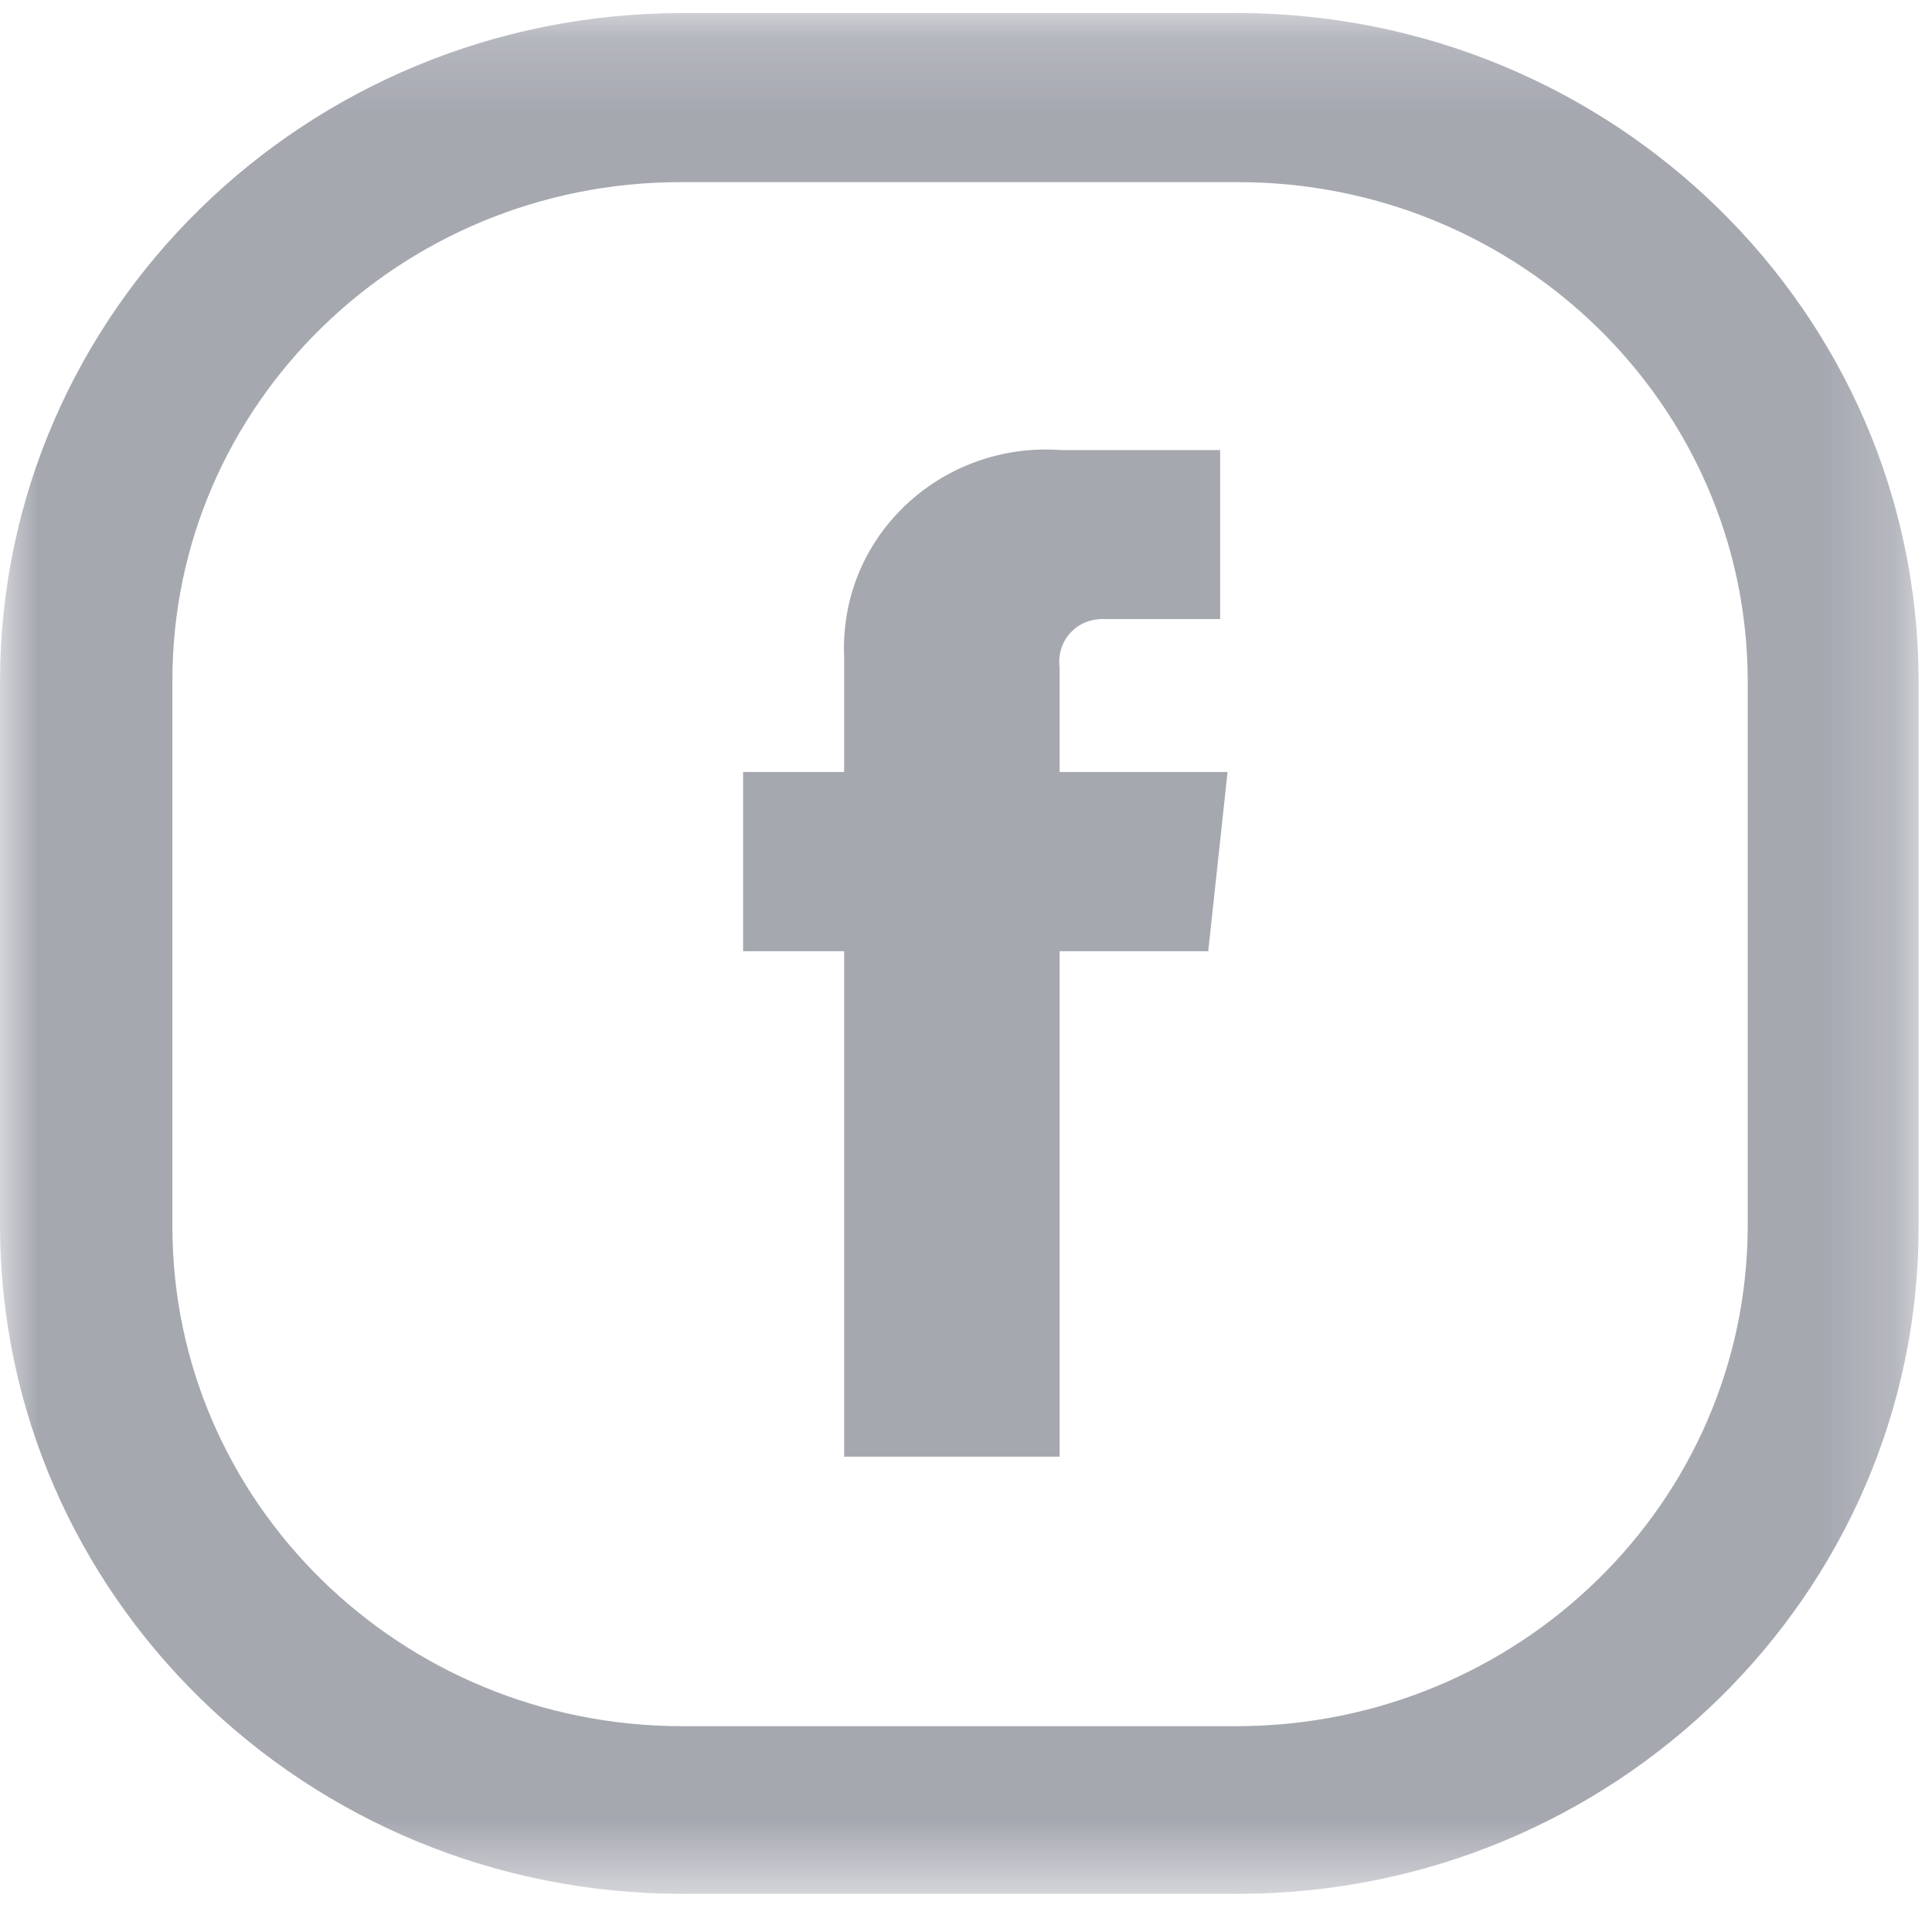
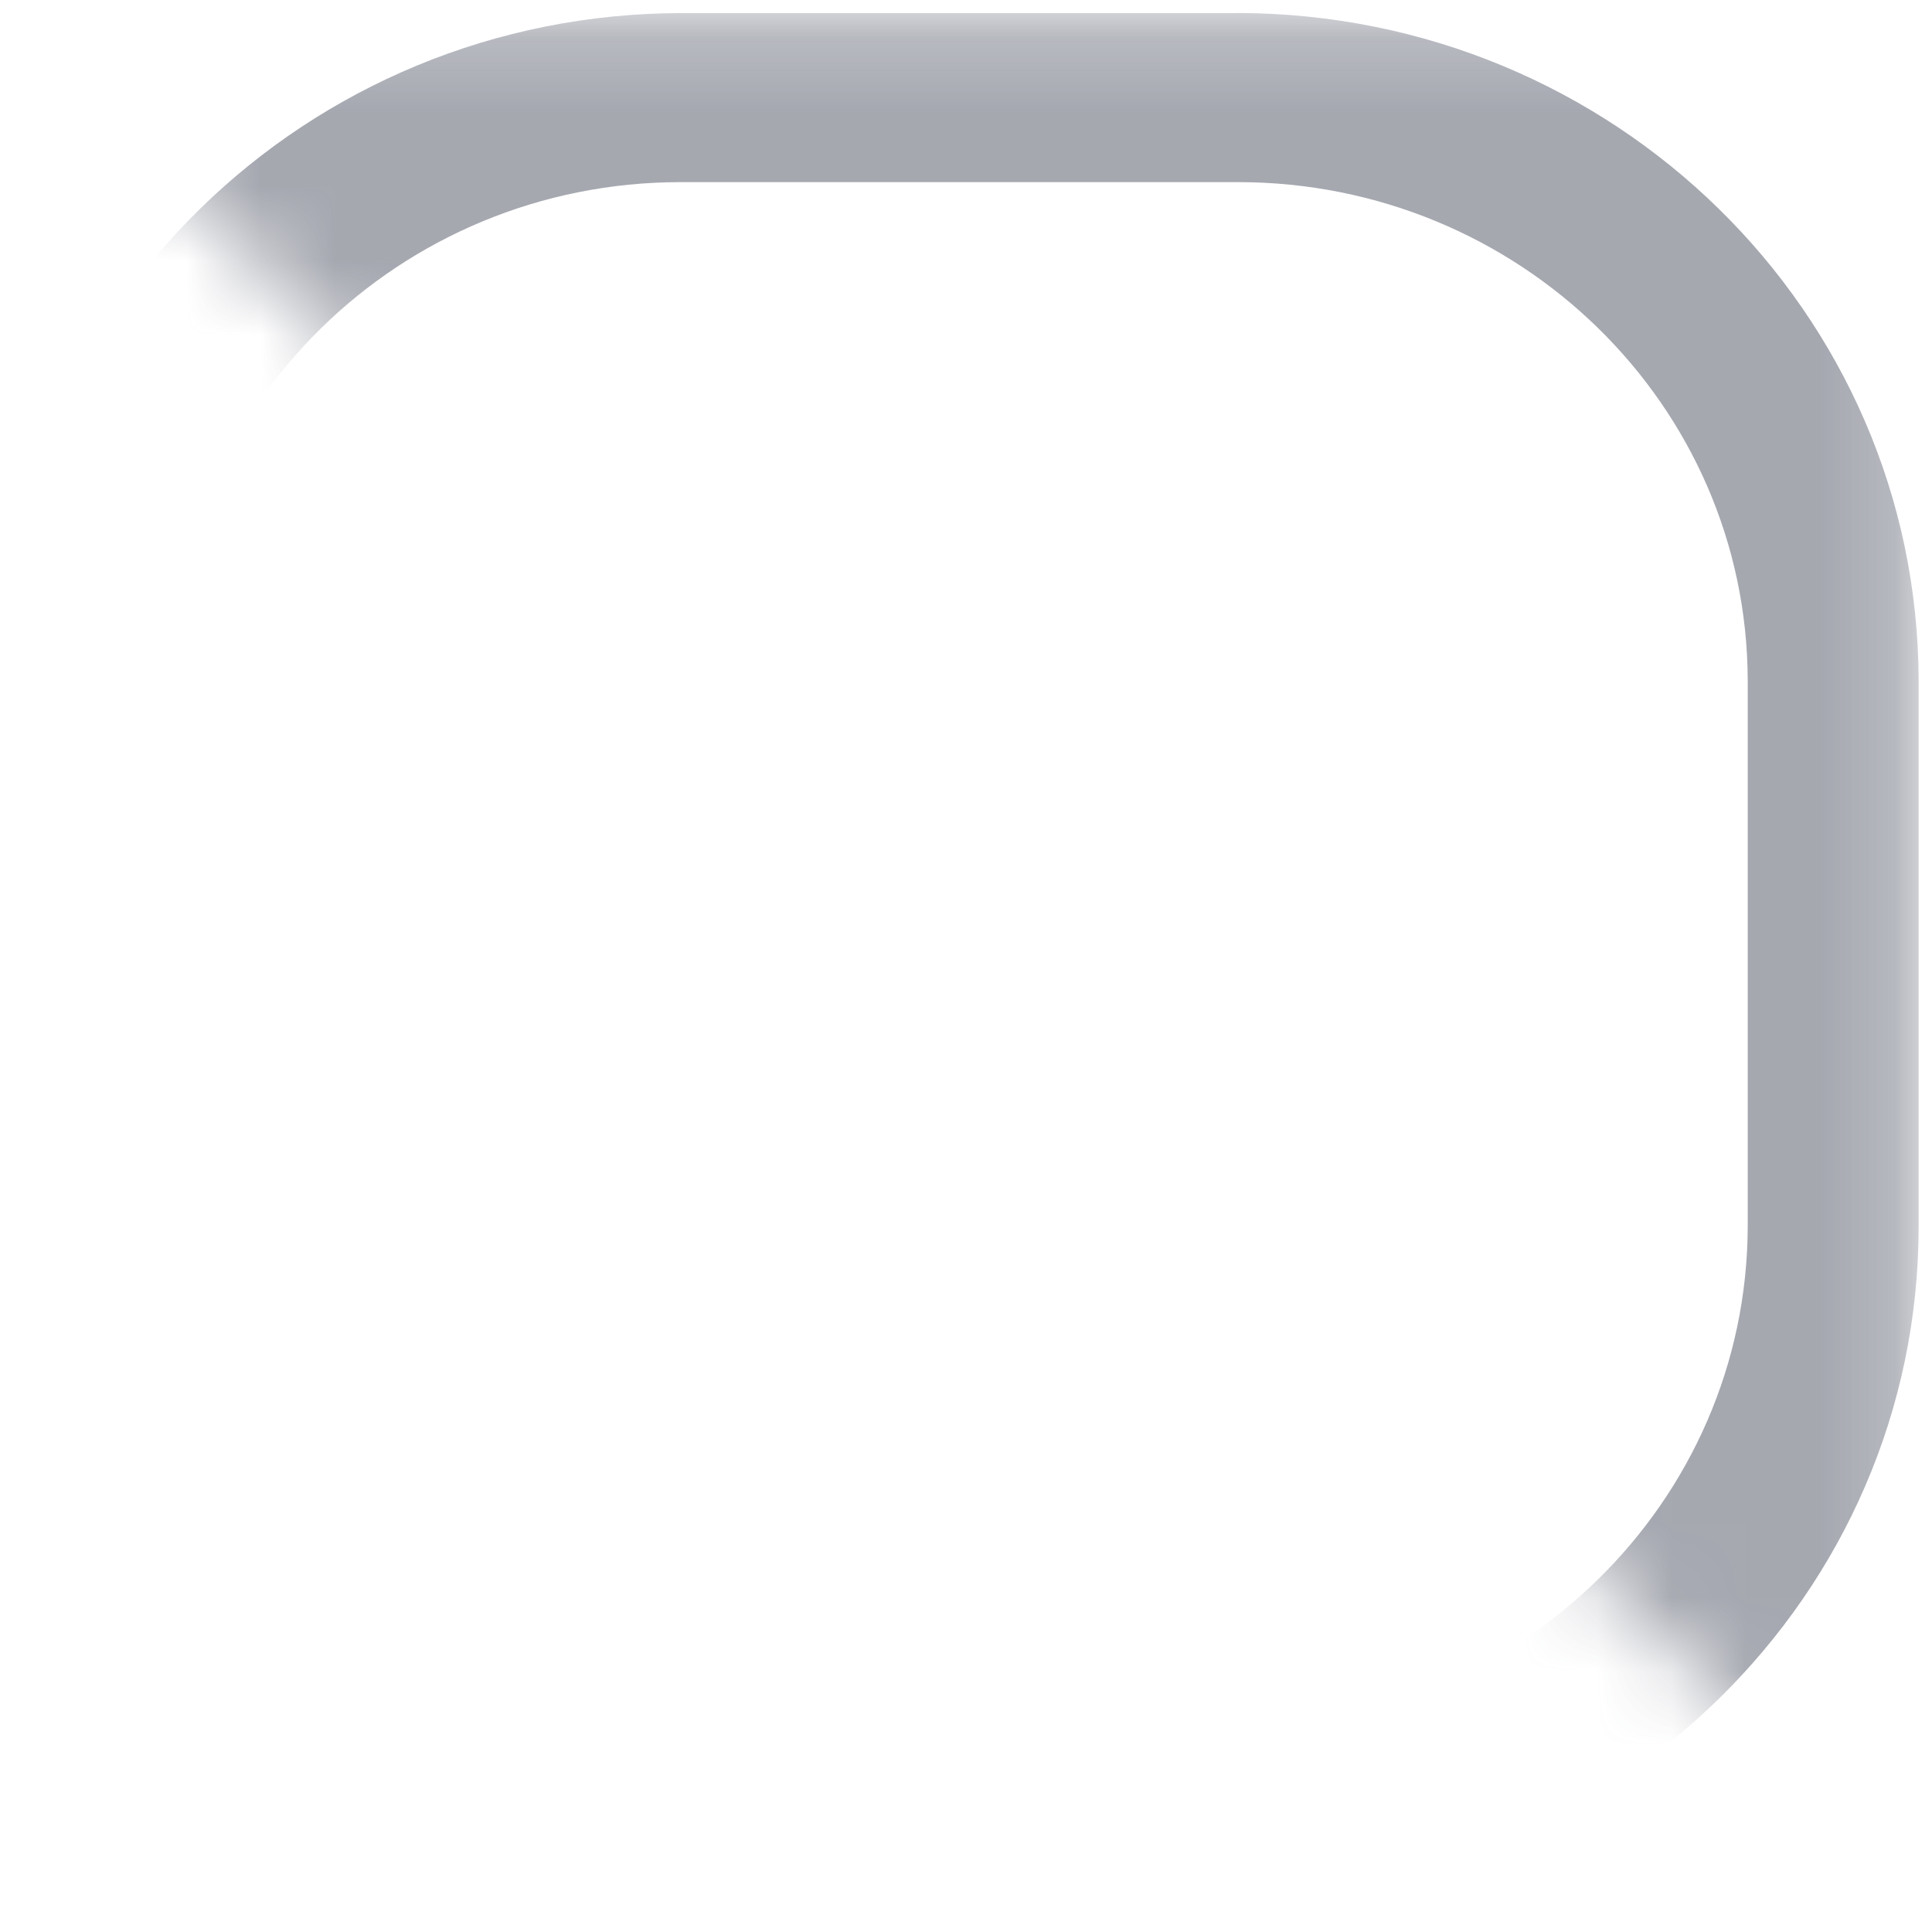
<svg xmlns="http://www.w3.org/2000/svg" xmlns:xlink="http://www.w3.org/1999/xlink" width="26" height="26" viewBox="0 0 26 26">
  <defs>
-     <path id="a" d="M0 .177h25.82v25.307H0z" />
+     <path id="a" d="M0 .177h25.82v25.307z" />
  </defs>
  <g fill="none" fill-rule="evenodd" opacity=".601">
-     <path fill="#6A6E7C" d="M14.26 8.978a.569.569 0 0 1 .494-.641.481.481 0 0 1 .106-.006h1.56V6.057h-2.14c-1.498-.11-2.804.992-2.914 2.46-.01.108-.01.216-.006.324v1.548H10v2.412h1.36v6.802h2.9v-6.802h2l.26-2.412h-2.26V8.98z" />
    <g>
      <mask id="b" fill="#fff">
        <use xlink:href="#a" />
      </mask>
      <path fill="#6A6E7C" d="M23.52 16.506c-.01 3.71-3.076 6.712-6.86 6.724H9.18c-3.788 0-6.86-3.01-6.86-6.724v-7.35c0-3.704 3.062-6.705 6.84-6.705h7.5c3.78 0 6.85 2.997 6.86 6.704v7.351zM16.66.176H9.18C4.118.177.012 4.195 0 9.157v7.35c.012 4.962 4.118 8.979 9.18 8.979h7.48c5.058 0 9.16-4.021 9.16-8.979v-7.35C25.81 4.2 21.714.185 16.66.175z" mask="url(#b)" />
    </g>
  </g>
</svg>